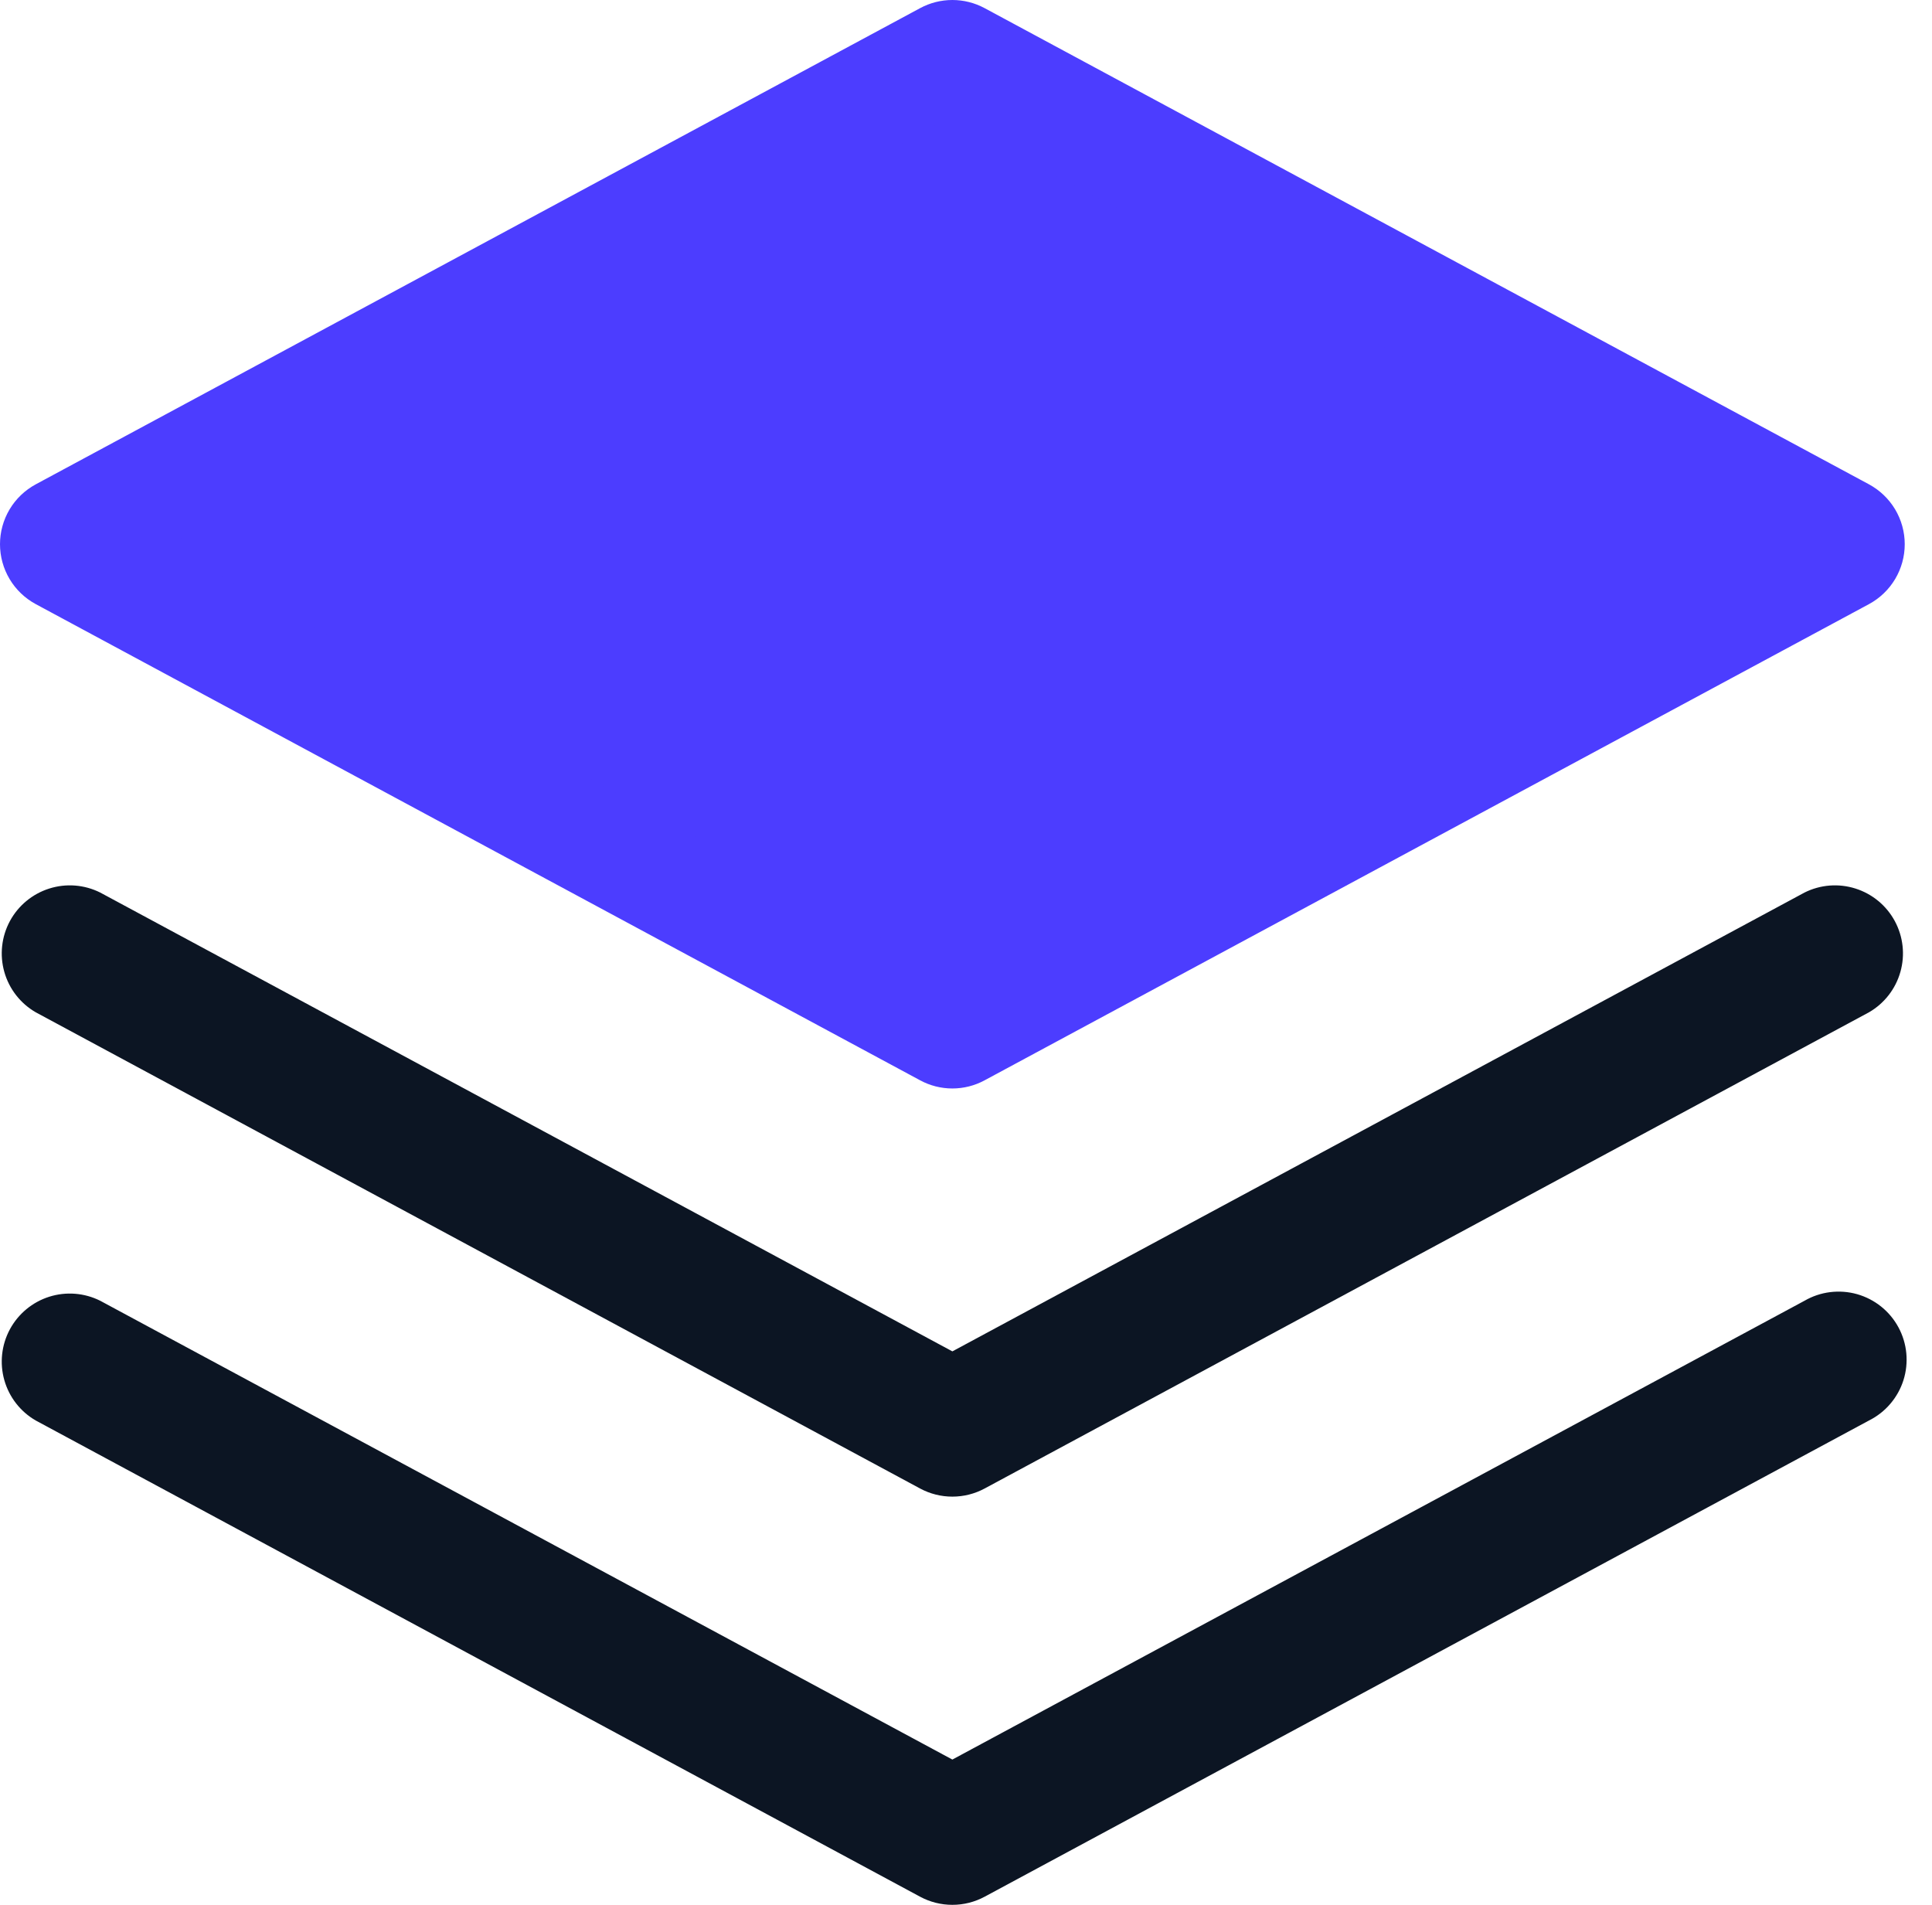
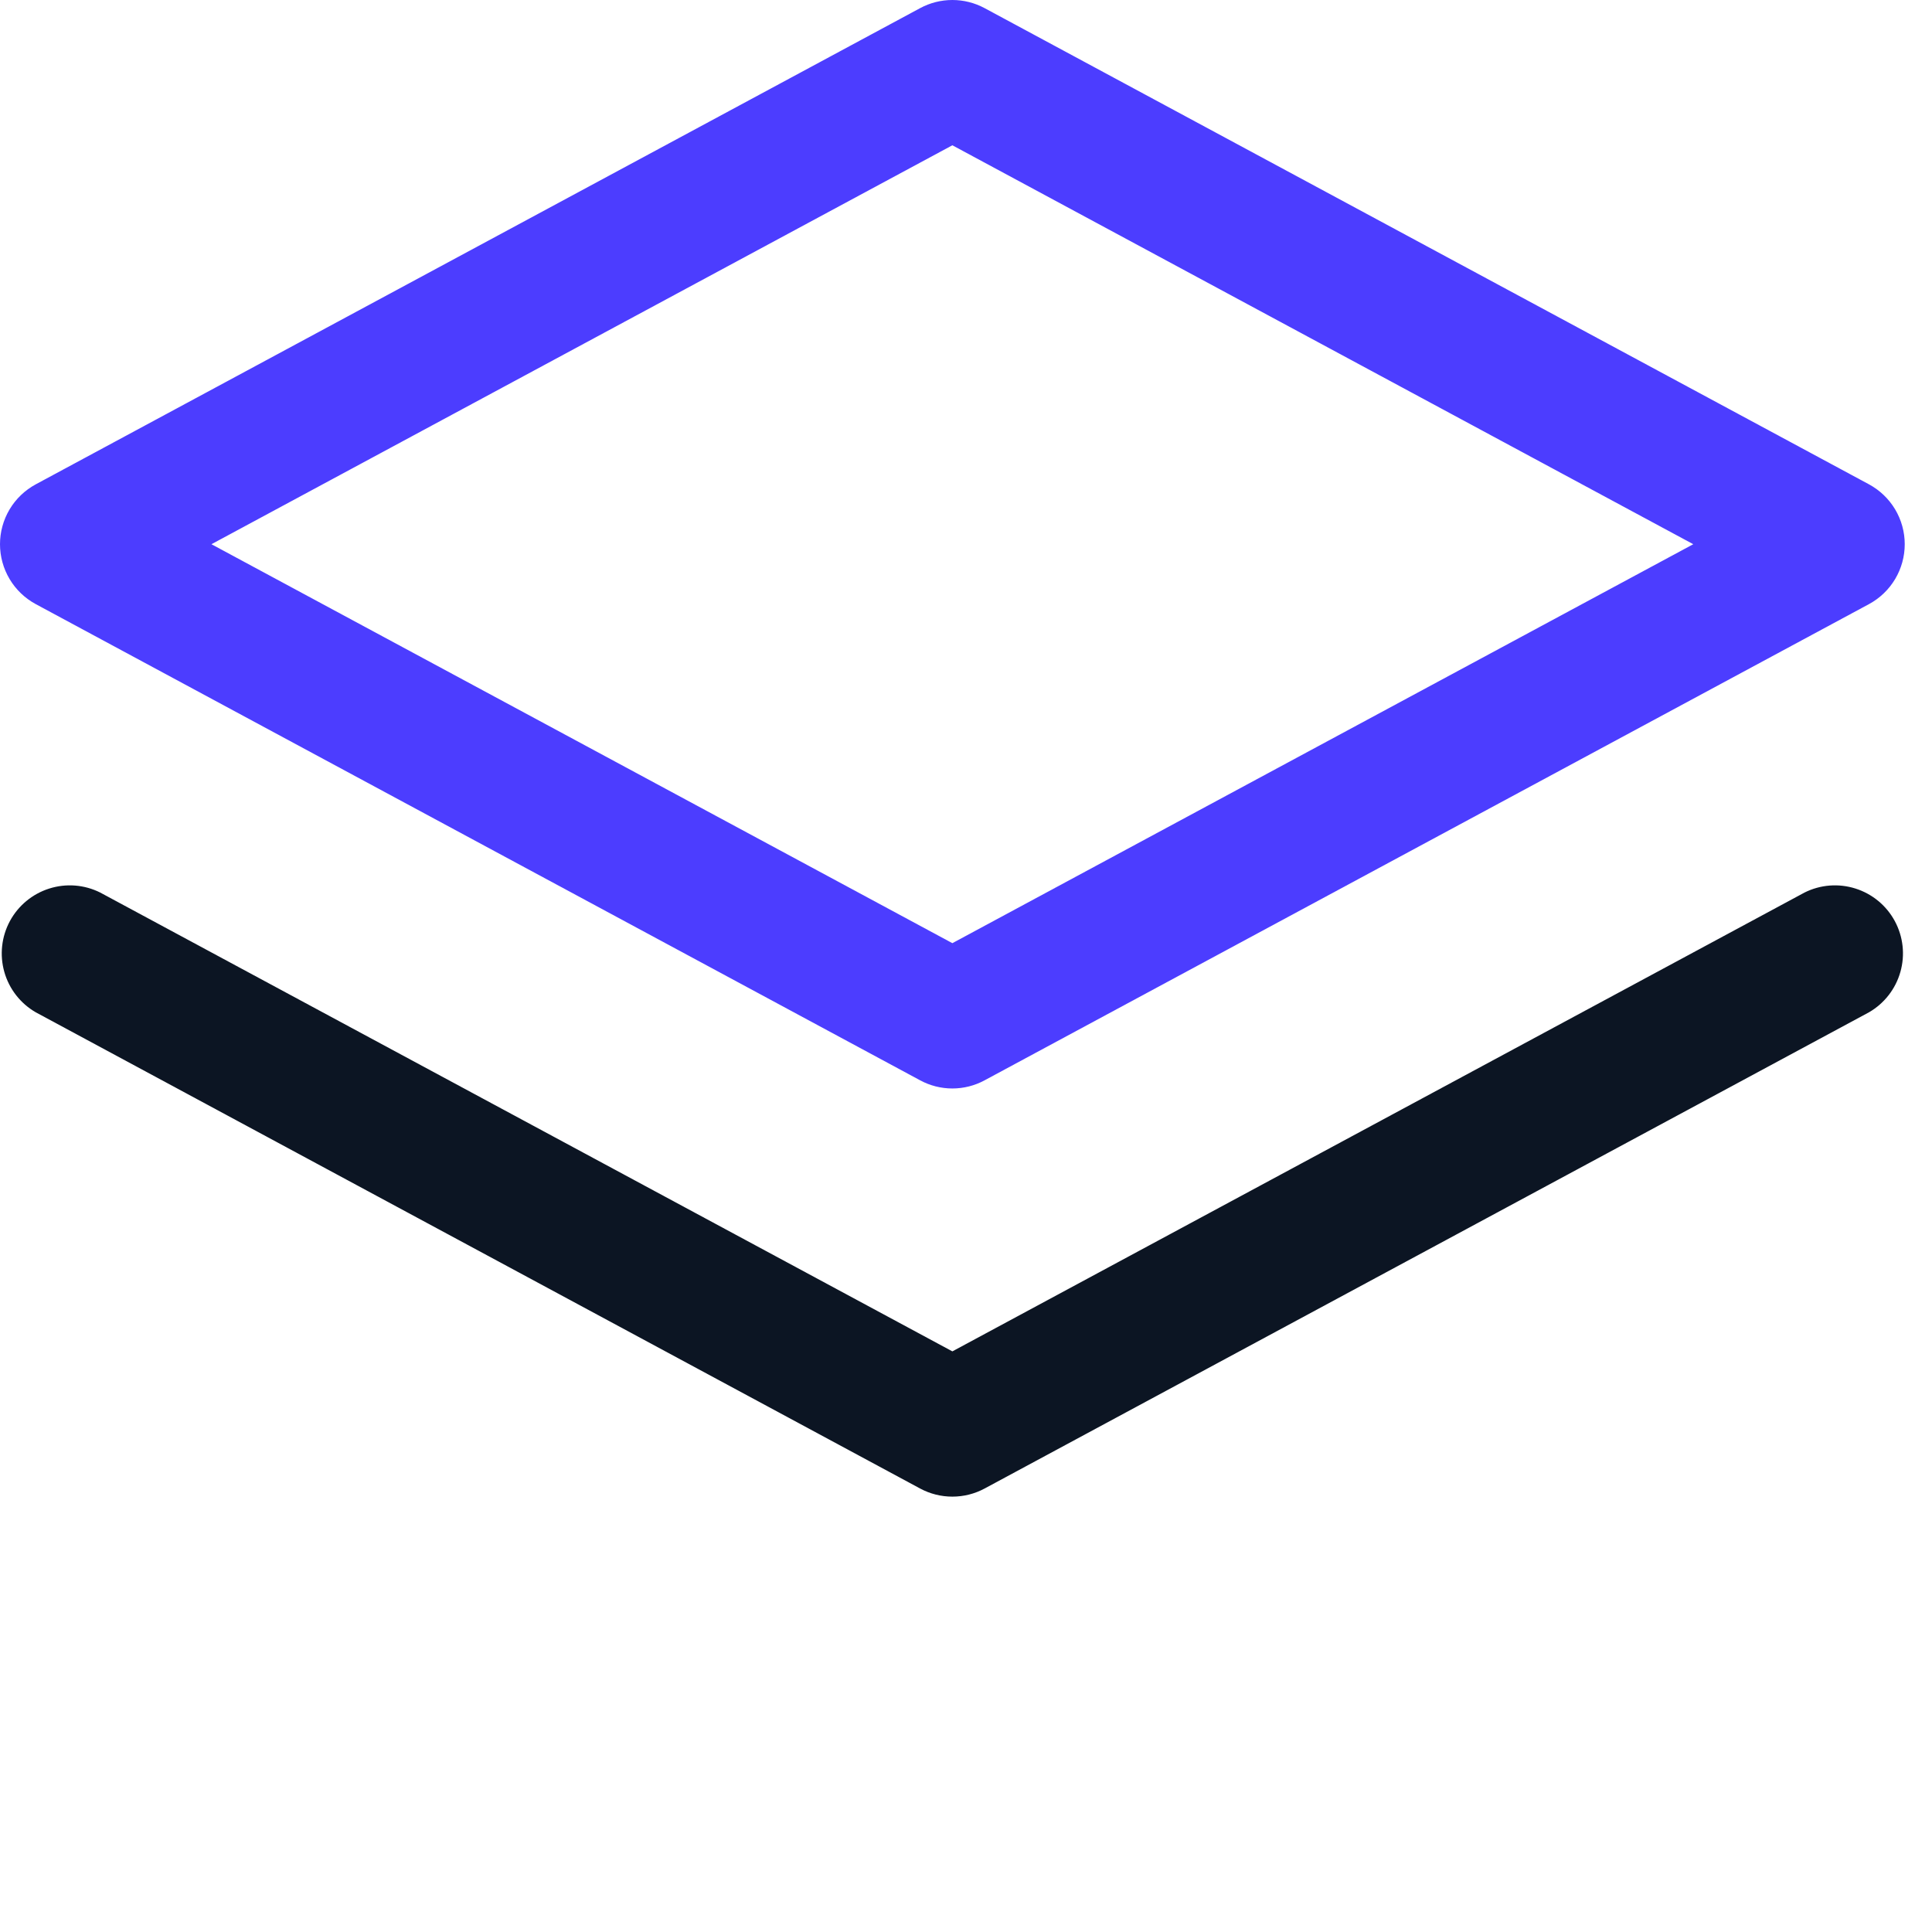
<svg xmlns="http://www.w3.org/2000/svg" width="71" height="70" viewBox="0 0 71 70" fill="none">
  <path d="M34.999 40C34.585 40 34.178 39.897 33.814 39.7L1.313 22.2C0.916 21.985 0.584 21.668 0.353 21.28C0.122 20.893 0 20.45 0 19.999C0 19.548 0.122 19.106 0.353 18.718C0.584 18.331 0.916 18.014 1.313 17.799L33.814 0.299C34.178 0.103 34.585 0 34.999 0C35.413 0 35.82 0.103 36.184 0.299L68.685 17.799C69.082 18.014 69.413 18.331 69.645 18.718C69.876 19.106 69.998 19.548 69.998 19.999C69.998 20.45 69.876 20.893 69.645 21.28C69.413 21.668 69.082 21.985 68.685 22.2L36.184 39.7C35.82 39.897 35.413 40 34.999 40ZM7.77 19.999L34.999 34.66L62.227 19.999L34.999 5.339L7.77 19.999Z" fill="#4C3DFF" />
  <path d="M1.313 37.2L33.814 54.701C34.178 54.897 34.585 54.999 34.999 54.999C35.413 54.999 35.82 54.897 36.184 54.701L68.685 37.2C69.248 36.875 69.661 36.343 69.838 35.718C70.016 35.092 69.942 34.423 69.634 33.85C69.326 33.278 68.807 32.849 68.188 32.653C67.568 32.456 66.896 32.509 66.315 32.8L34.999 49.661L3.683 32.8C3.101 32.509 2.43 32.456 1.81 32.653C1.191 32.849 0.672 33.278 0.363 33.85C0.055 34.423 -0.018 35.092 0.159 35.718C0.336 36.343 0.75 36.875 1.313 37.2Z" fill="#0C1523" />
-   <path d="M66.315 47.801L34.999 64.661L3.683 47.801C3.101 47.51 2.43 47.457 1.81 47.653C1.191 47.849 0.672 48.279 0.363 48.851C0.055 49.423 -0.018 50.093 0.159 50.718C0.336 51.344 0.75 51.876 1.313 52.201L33.814 69.702C34.178 69.898 34.585 70 34.999 70C35.413 70 35.82 69.898 36.184 69.702L68.685 52.201C68.984 52.051 69.251 51.843 69.468 51.588C69.685 51.334 69.85 51.038 69.951 50.719C70.052 50.4 70.087 50.064 70.056 49.731C70.025 49.398 69.927 49.074 69.768 48.779C69.609 48.484 69.393 48.225 69.132 48.015C68.871 47.806 68.57 47.651 68.249 47.559C67.927 47.468 67.589 47.443 67.257 47.484C66.925 47.525 66.605 47.633 66.315 47.801Z" fill="#0C1523" />
-   <path d="M34.765 4.374L6.092 20.078L35.312 36.094L63.672 19.453L34.765 4.374Z" fill="#4C3DFF" />
</svg>